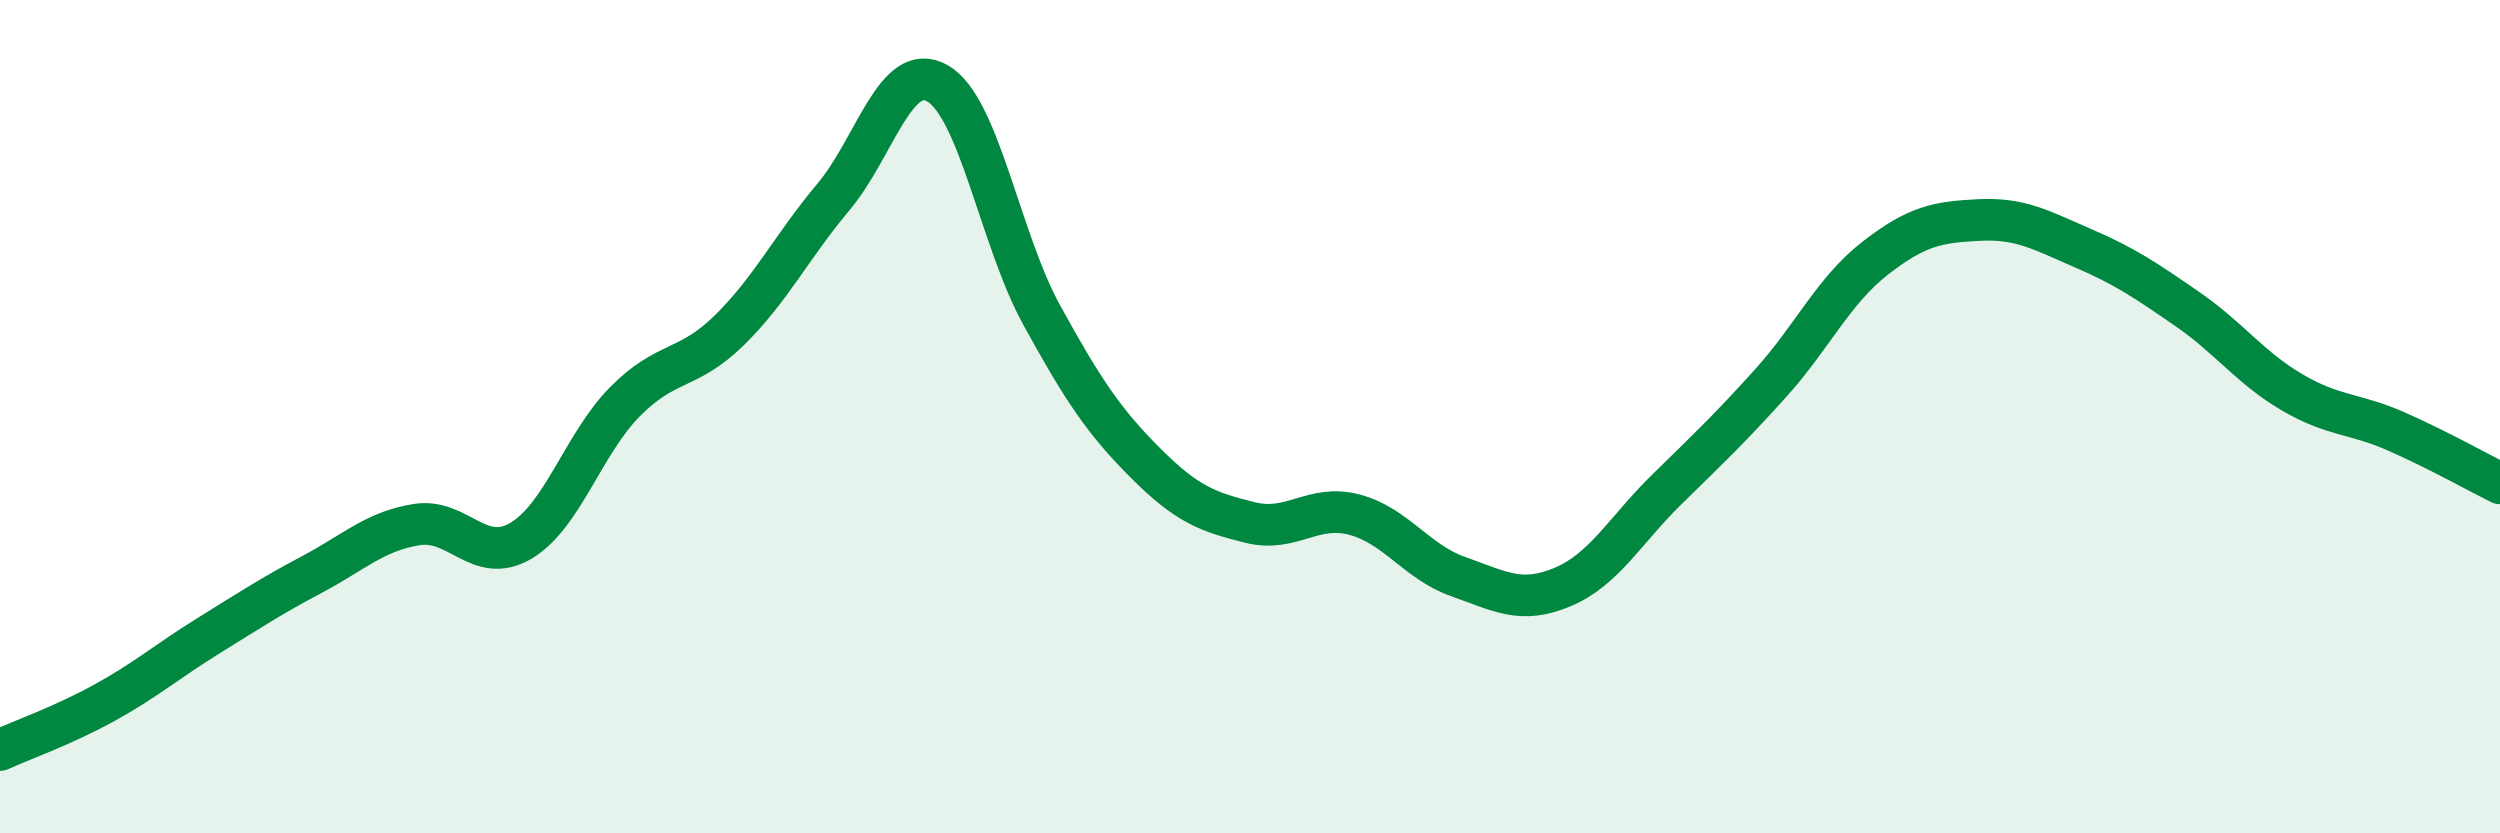
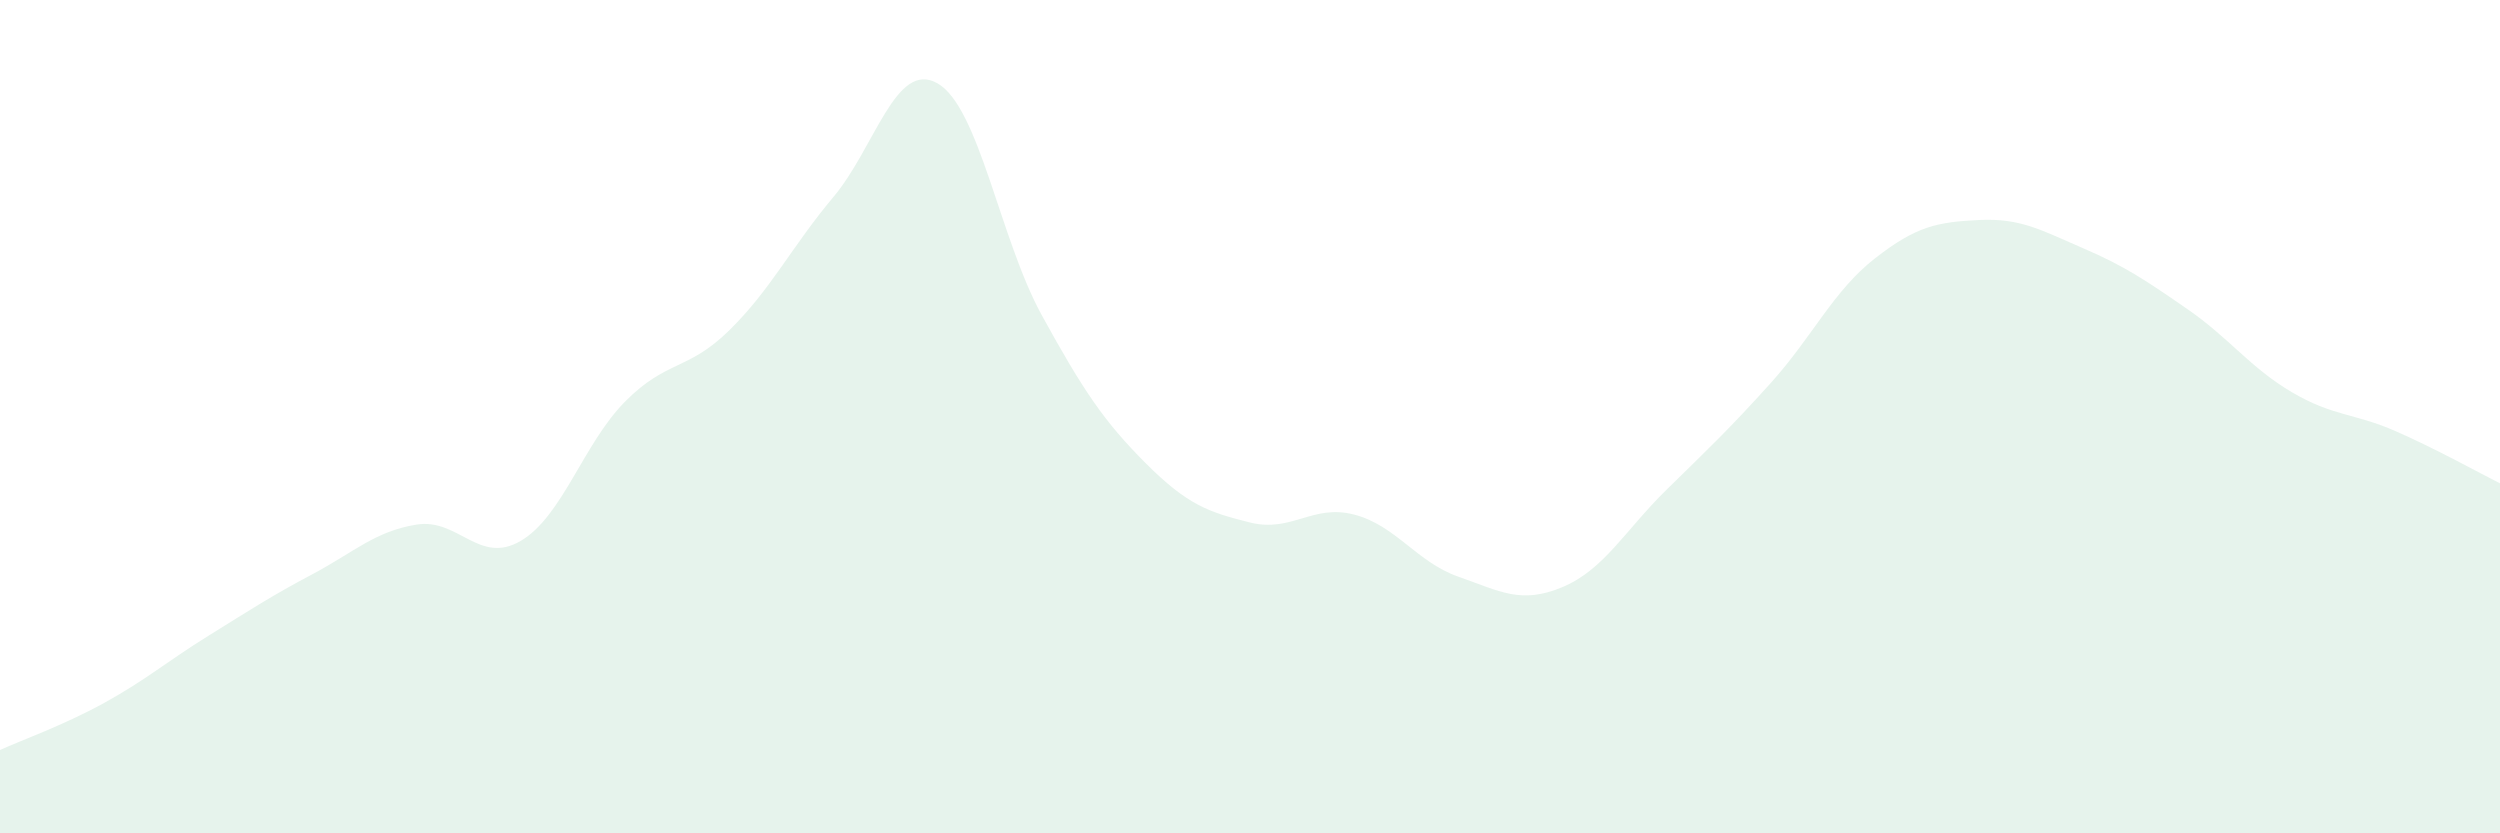
<svg xmlns="http://www.w3.org/2000/svg" width="60" height="20" viewBox="0 0 60 20">
  <path d="M 0,18 C 0.5,17.77 1.5,17.42 2.5,16.87 C 3.5,16.32 4,15.88 5,15.26 C 6,14.64 6.5,14.31 7.5,13.78 C 8.5,13.25 9,12.75 10,12.59 C 11,12.43 11.5,13.57 12.5,12.98 C 13.5,12.39 14,10.65 15,9.64 C 16,8.63 16.5,8.91 17.5,7.93 C 18.5,6.95 19,5.92 20,4.73 C 21,3.54 21.5,1.43 22.5,2 C 23.5,2.57 24,5.74 25,7.56 C 26,9.38 26.5,10.12 27.5,11.12 C 28.5,12.12 29,12.29 30,12.54 C 31,12.79 31.5,12.09 32.5,12.35 C 33.5,12.61 34,13.49 35,13.84 C 36,14.19 36.5,14.51 37.5,14.09 C 38.5,13.67 39,12.73 40,11.75 C 41,10.77 41.5,10.3 42.5,9.19 C 43.5,8.08 44,6.98 45,6.2 C 46,5.42 46.5,5.33 47.5,5.28 C 48.5,5.23 49,5.53 50,5.96 C 51,6.39 51.5,6.73 52.5,7.42 C 53.5,8.11 54,8.82 55,9.41 C 56,10 56.5,9.91 57.5,10.35 C 58.5,10.79 59.5,11.35 60,11.6L60 20L0 20Z" fill="#008740" opacity="0.1" stroke-linecap="round" stroke-linejoin="round" />
-   <path d="M 0,18 C 0.5,17.77 1.5,17.42 2.5,16.87 C 3.5,16.32 4,15.88 5,15.26 C 6,14.64 6.5,14.31 7.5,13.78 C 8.5,13.25 9,12.75 10,12.59 C 11,12.43 11.5,13.57 12.5,12.98 C 13.5,12.39 14,10.65 15,9.64 C 16,8.63 16.5,8.91 17.5,7.93 C 18.5,6.95 19,5.92 20,4.73 C 21,3.54 21.5,1.43 22.5,2 C 23.5,2.57 24,5.74 25,7.56 C 26,9.38 26.5,10.12 27.5,11.12 C 28.5,12.12 29,12.29 30,12.54 C 31,12.79 31.5,12.09 32.5,12.35 C 33.5,12.61 34,13.49 35,13.84 C 36,14.19 36.5,14.51 37.5,14.09 C 38.5,13.67 39,12.73 40,11.75 C 41,10.77 41.5,10.3 42.5,9.19 C 43.5,8.08 44,6.98 45,6.2 C 46,5.42 46.5,5.33 47.5,5.28 C 48.5,5.23 49,5.53 50,5.96 C 51,6.39 51.5,6.73 52.5,7.42 C 53.5,8.11 54,8.82 55,9.41 C 56,10 56.5,9.91 57.5,10.35 C 58.5,10.79 59.5,11.35 60,11.6" stroke="#008740" stroke-width="1" fill="none" stroke-linecap="round" stroke-linejoin="round" />
</svg>